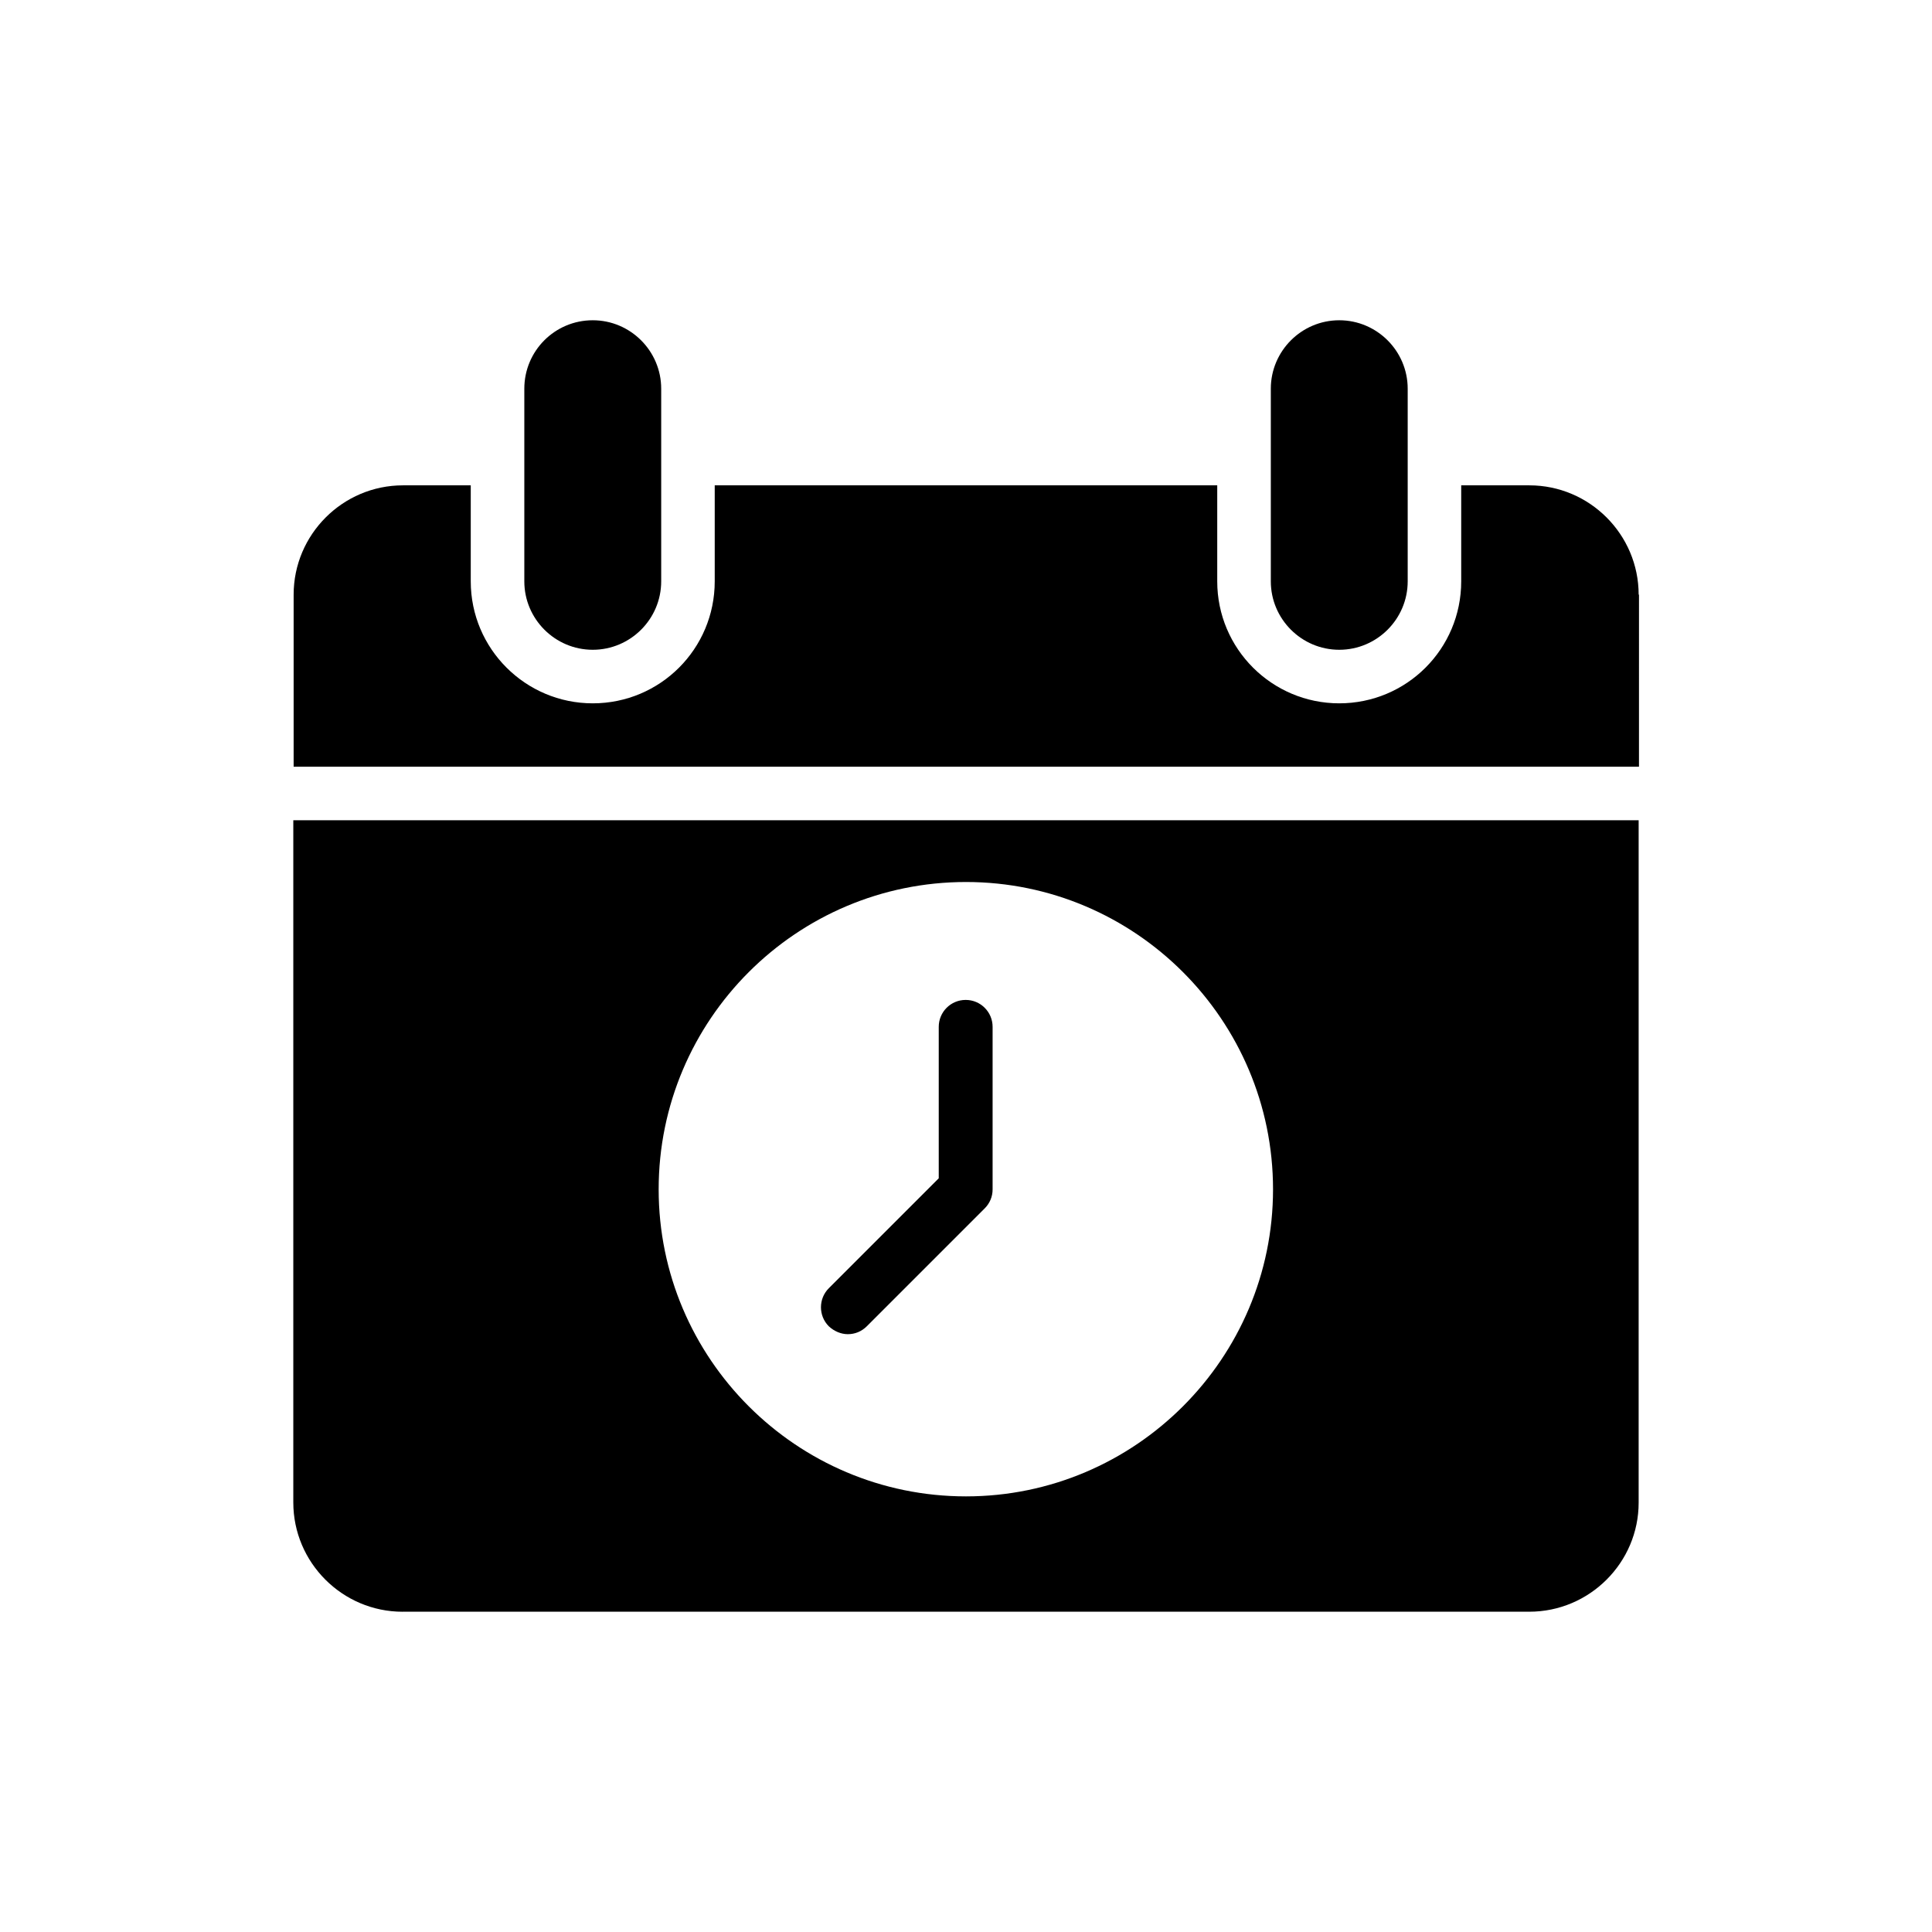
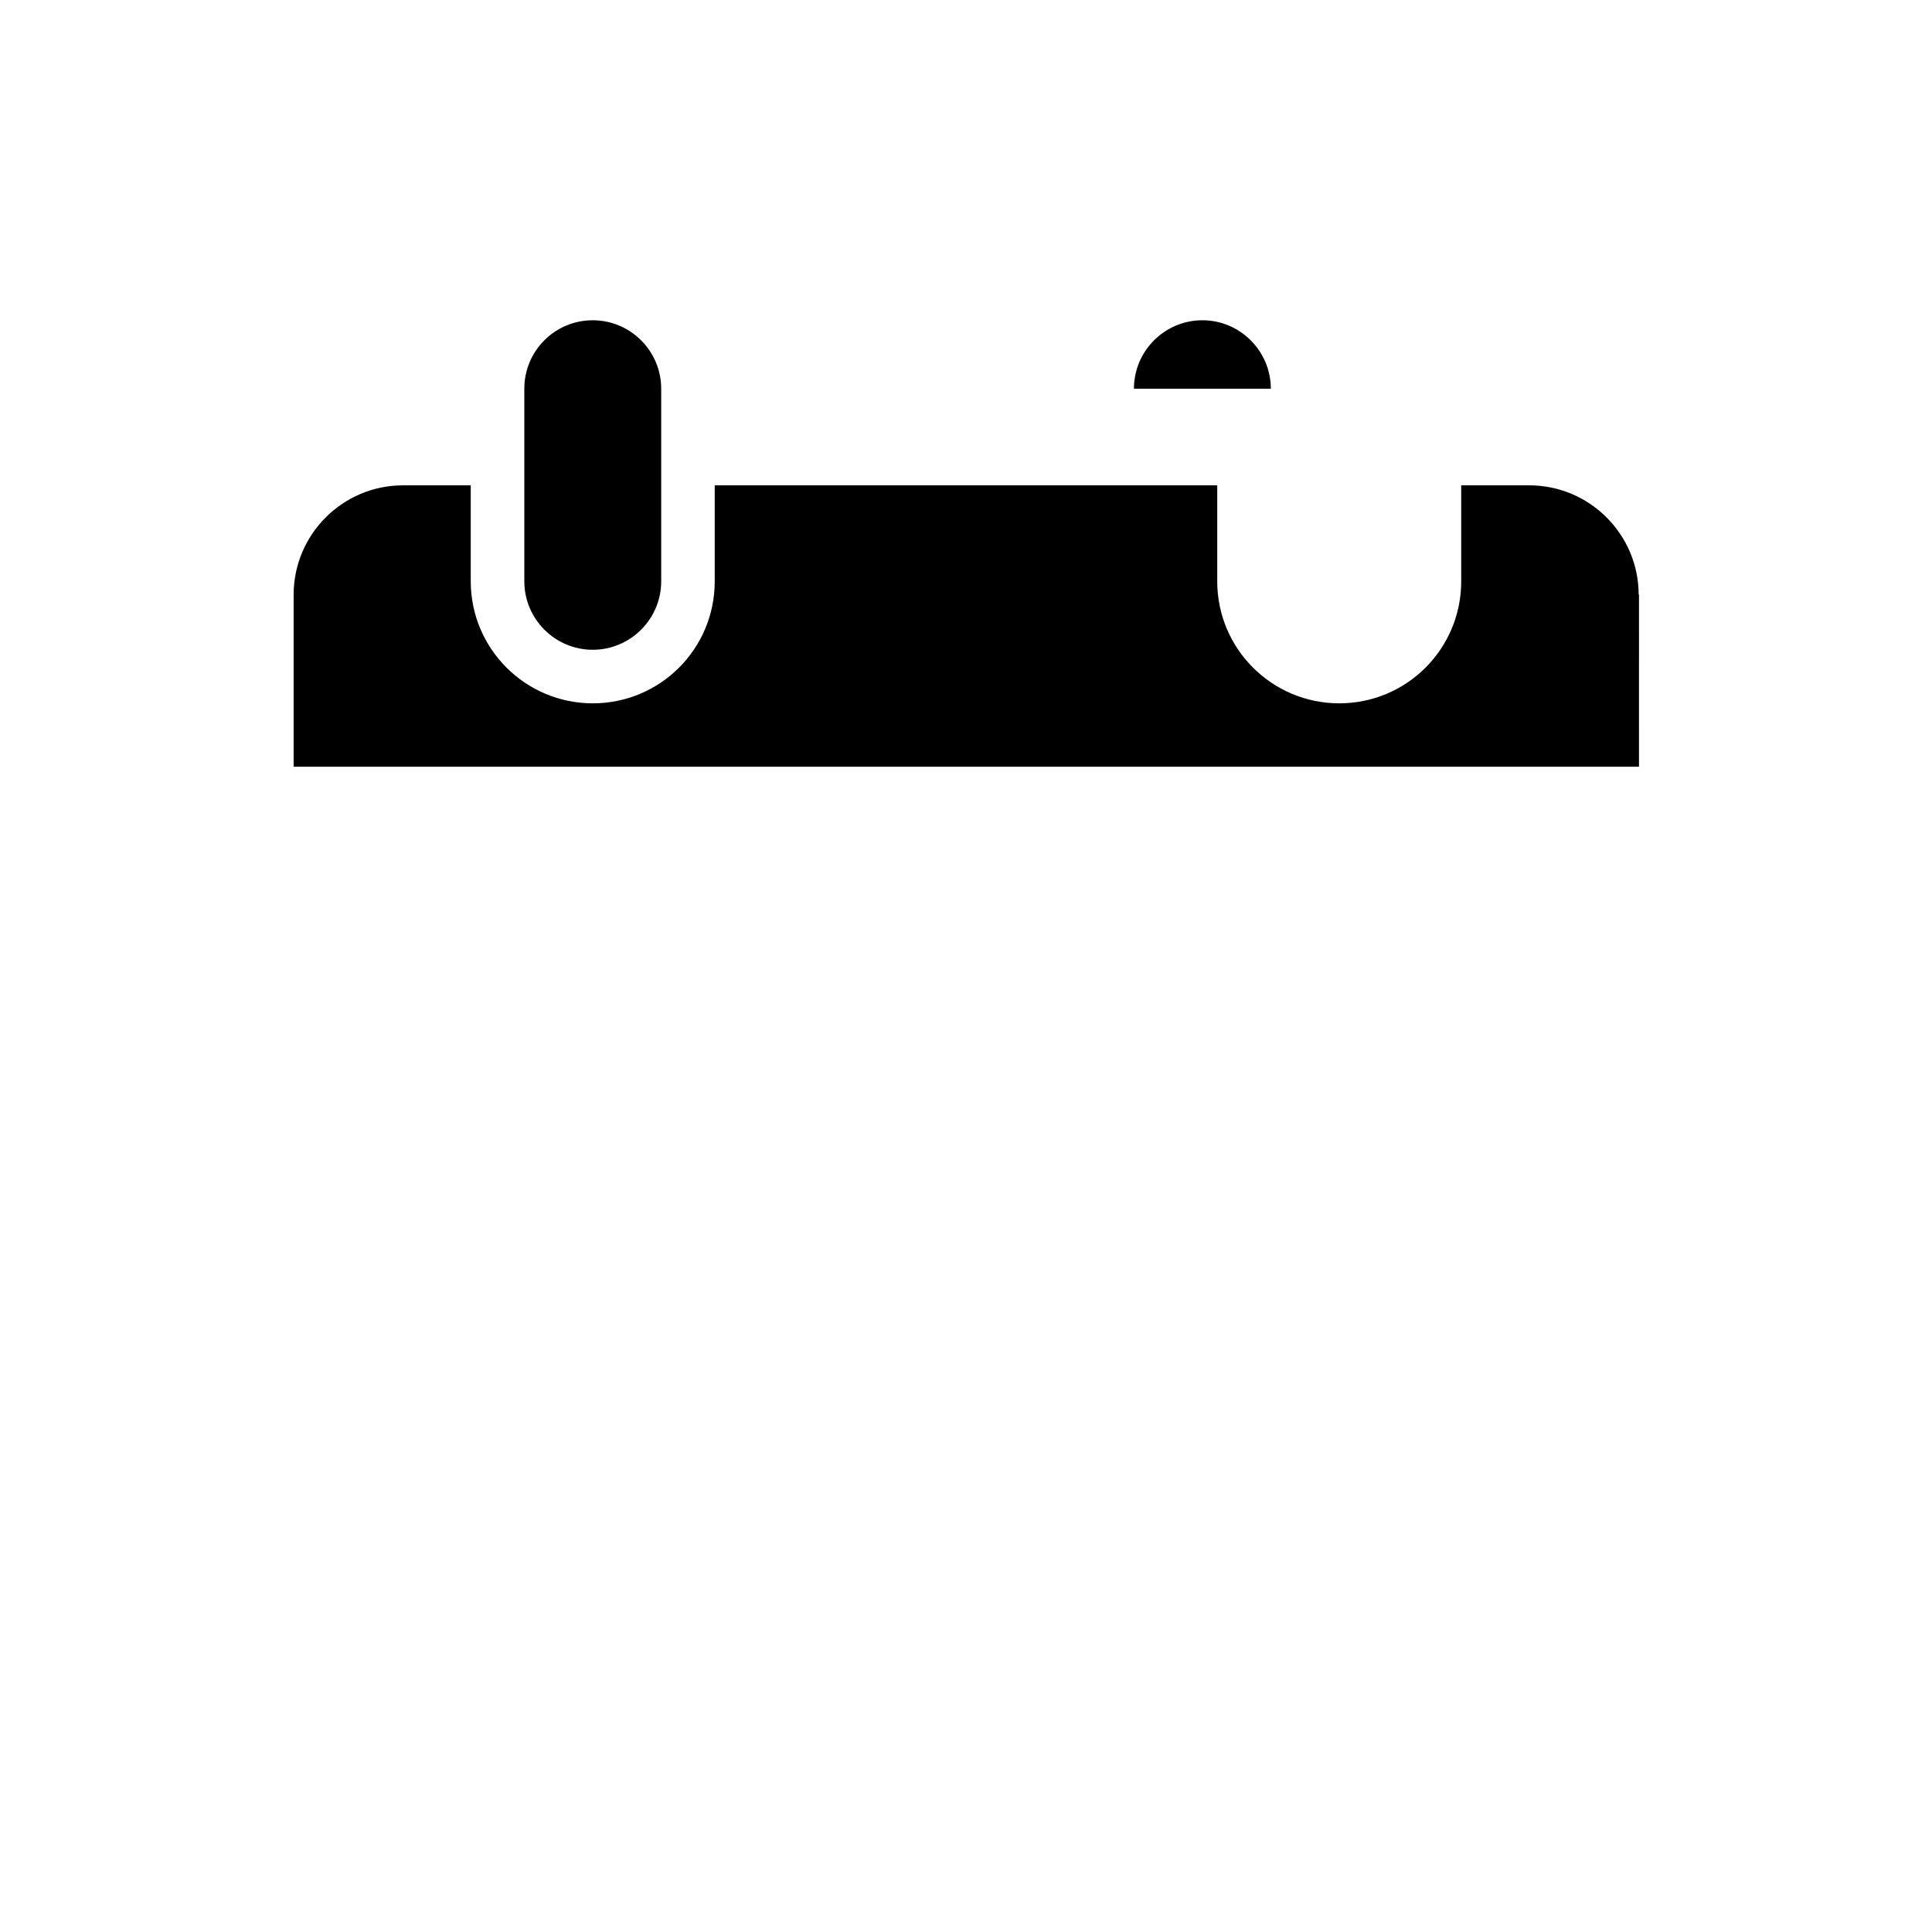
<svg xmlns="http://www.w3.org/2000/svg" fill="#000000" width="800px" height="800px" version="1.1" viewBox="144 144 512 512">
  <g>
-     <path d="m480.78 247.01v51.051c0 9.992 8.145 18.137 18.137 18.137 9.992 0 18.137-8.145 18.137-18.137v-51.051c0-9.992-8.145-18.137-18.137-18.137-9.992 0-18.137 8.145-18.137 18.137z" />
+     <path d="m480.78 247.01v51.051v-51.051c0-9.992-8.145-18.137-18.137-18.137-9.992 0-18.137 8.145-18.137 18.137z" />
    <path d="m282.95 247.01v51.051c0 9.992 8.145 18.137 18.137 18.137 9.992 0 18.137-8.145 18.137-18.137v-51.051c0-9.992-8.145-18.137-18.137-18.137-10.074 0-18.137 8.145-18.137 18.137z" />
    <path d="m578.26 301.59c0-15.953-13.016-28.969-28.969-28.969h-18.055v25.441c0 17.887-14.441 32.328-32.328 32.328-17.801 0-32.328-14.441-32.328-32.328v-25.441h-133.17v25.441c0 17.887-14.441 32.328-32.328 32.328-17.801 0-32.328-14.441-32.328-32.328v-25.441h-17.969c-15.953 0-28.969 13.016-28.969 28.969v45.594h356.53l0.004-45.594z" />
-     <path d="m250.7 571.12h298.59c15.953 0 28.969-13.016 28.969-28.887v-180.86h-356.53v180.79c0 15.949 13.016 28.965 28.969 28.965zm149.3-193.38c44.84 0 81.367 36.527 81.367 81.449 0 44.84-36.527 81.367-81.367 81.367-44.922 0-81.449-36.527-81.449-81.367 0-44.922 36.523-81.449 81.449-81.449z" />
-     <path d="m368.68 497.57c1.848 0 3.609-0.672 5.039-2.098l31.234-31.234c1.344-1.344 2.098-3.106 2.098-5.039v-43.074c0-3.945-3.191-7.137-7.137-7.137-3.945 0-7.137 3.191-7.137 7.137v40.137l-29.137 29.137c-2.769 2.769-2.769 7.305 0 10.078 1.426 1.336 3.273 2.094 5.039 2.094z" />
  </g>
</svg>